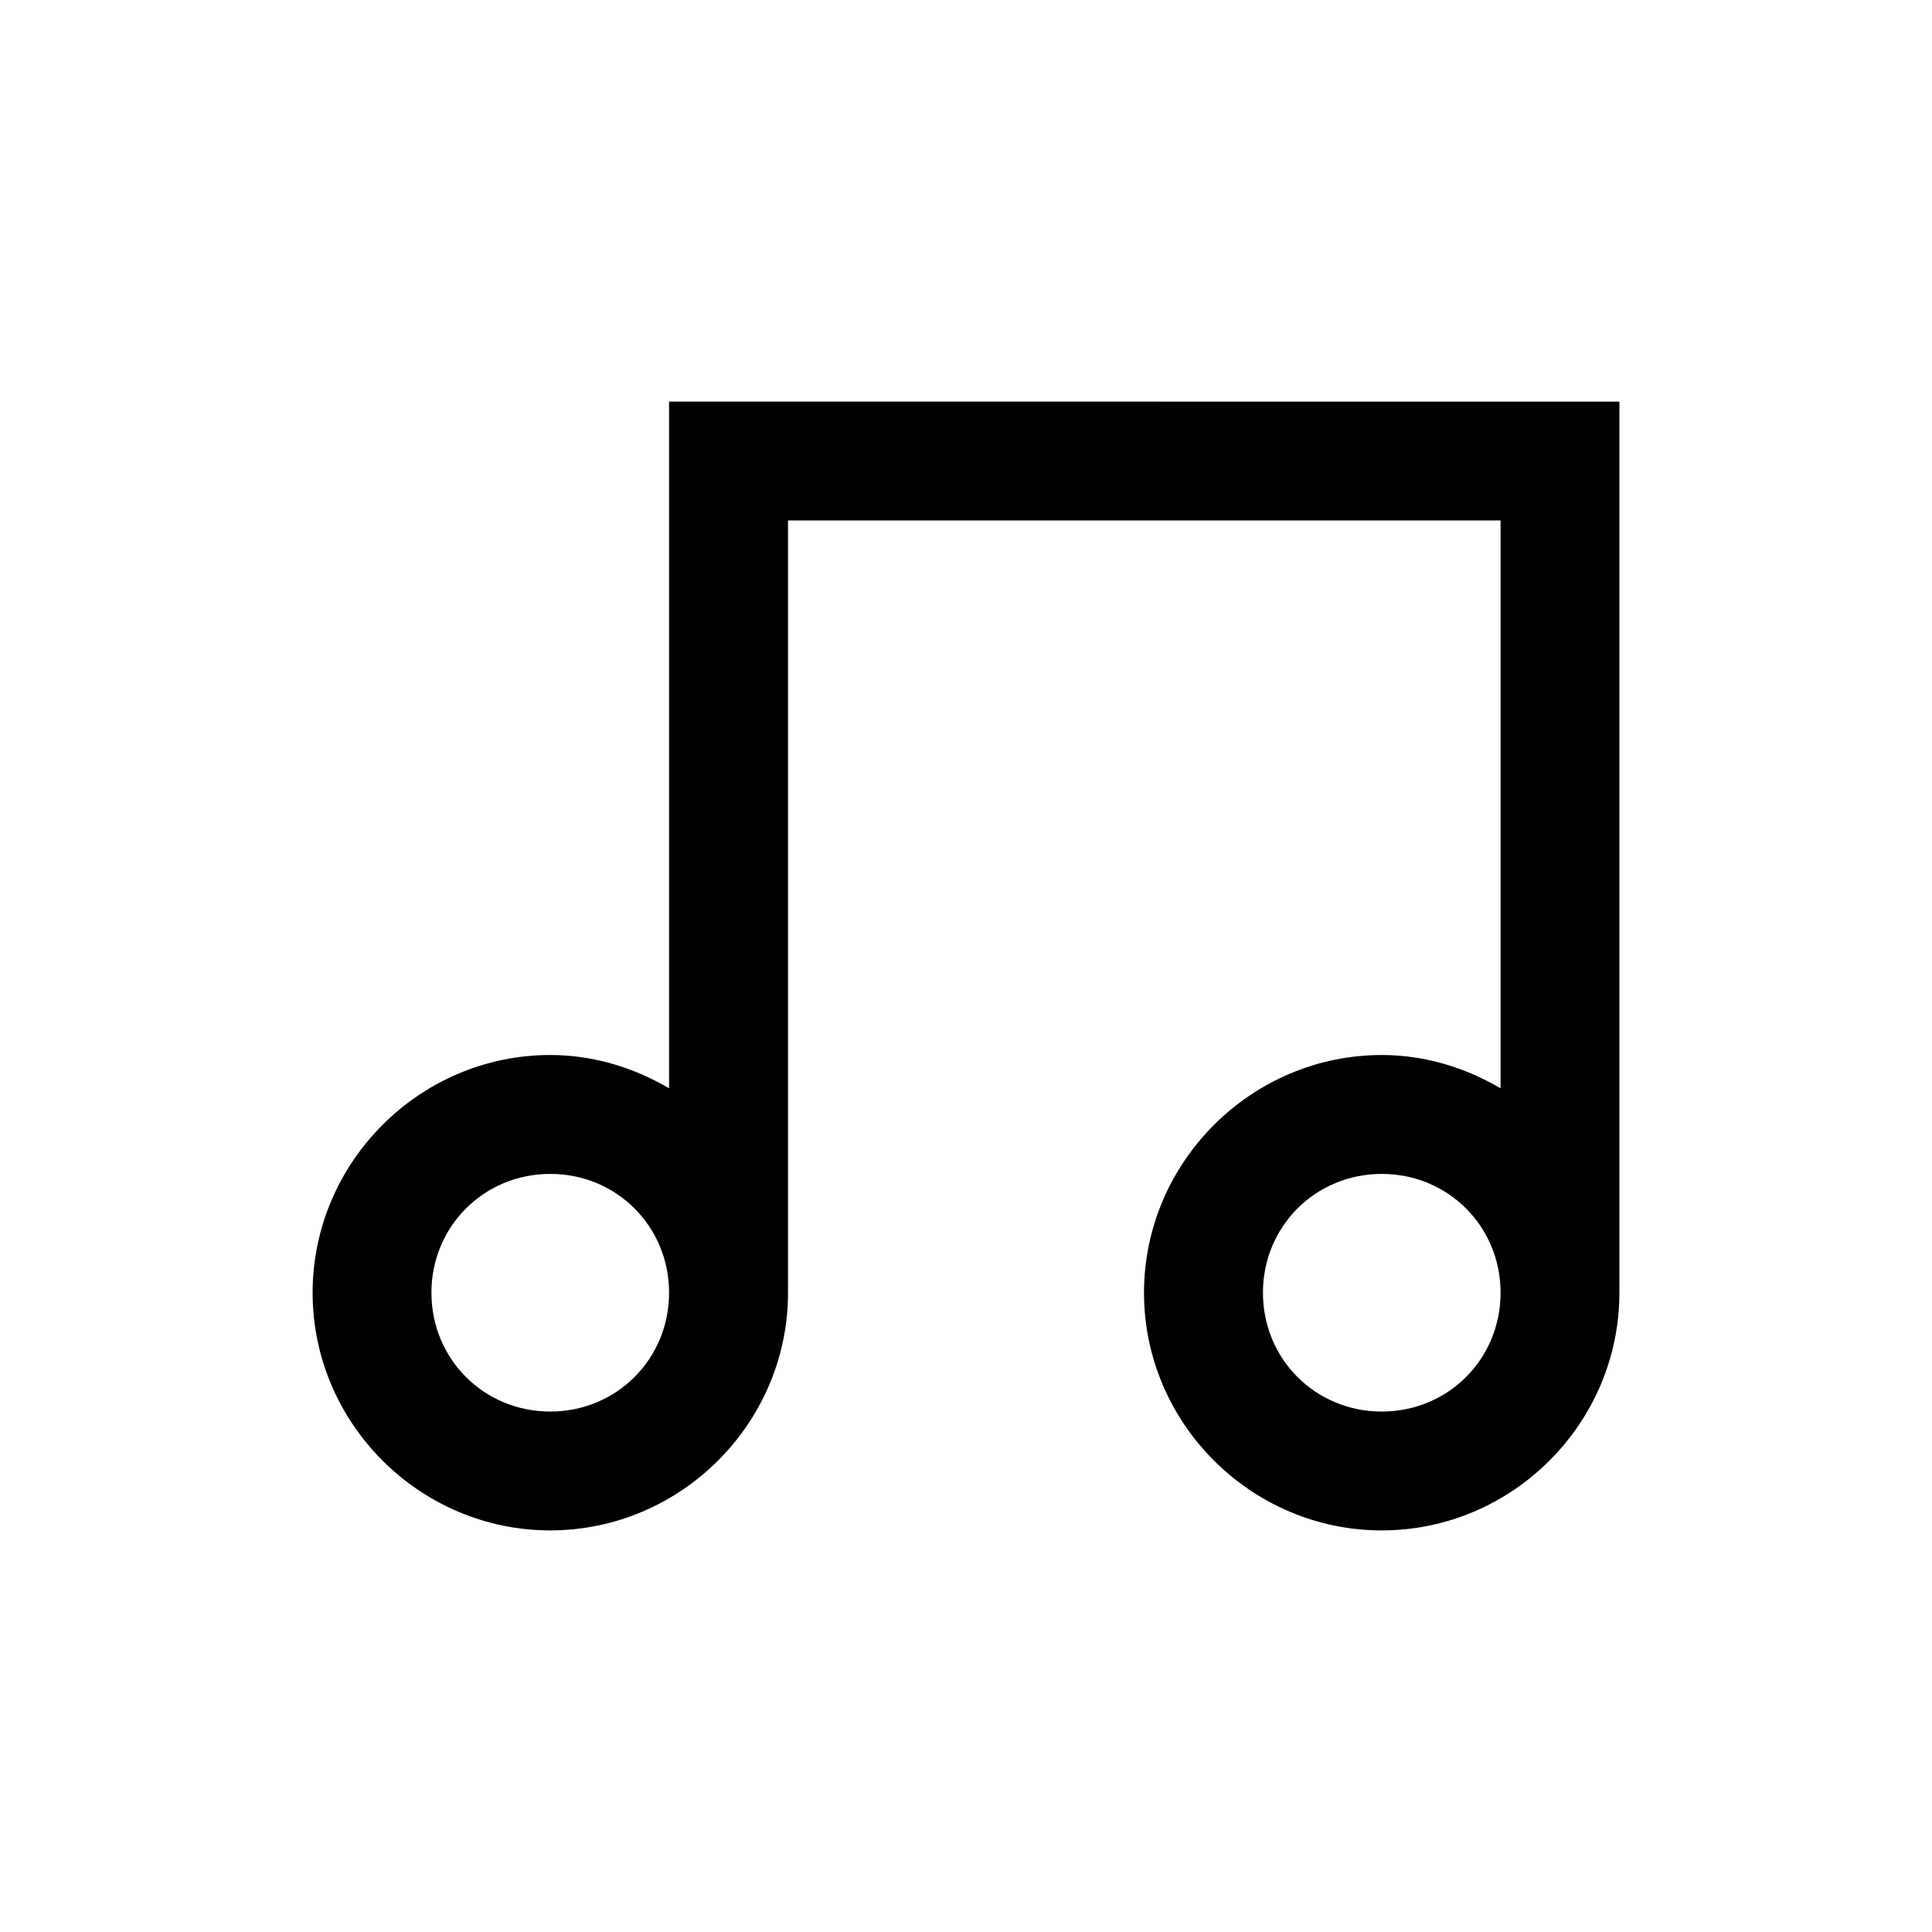
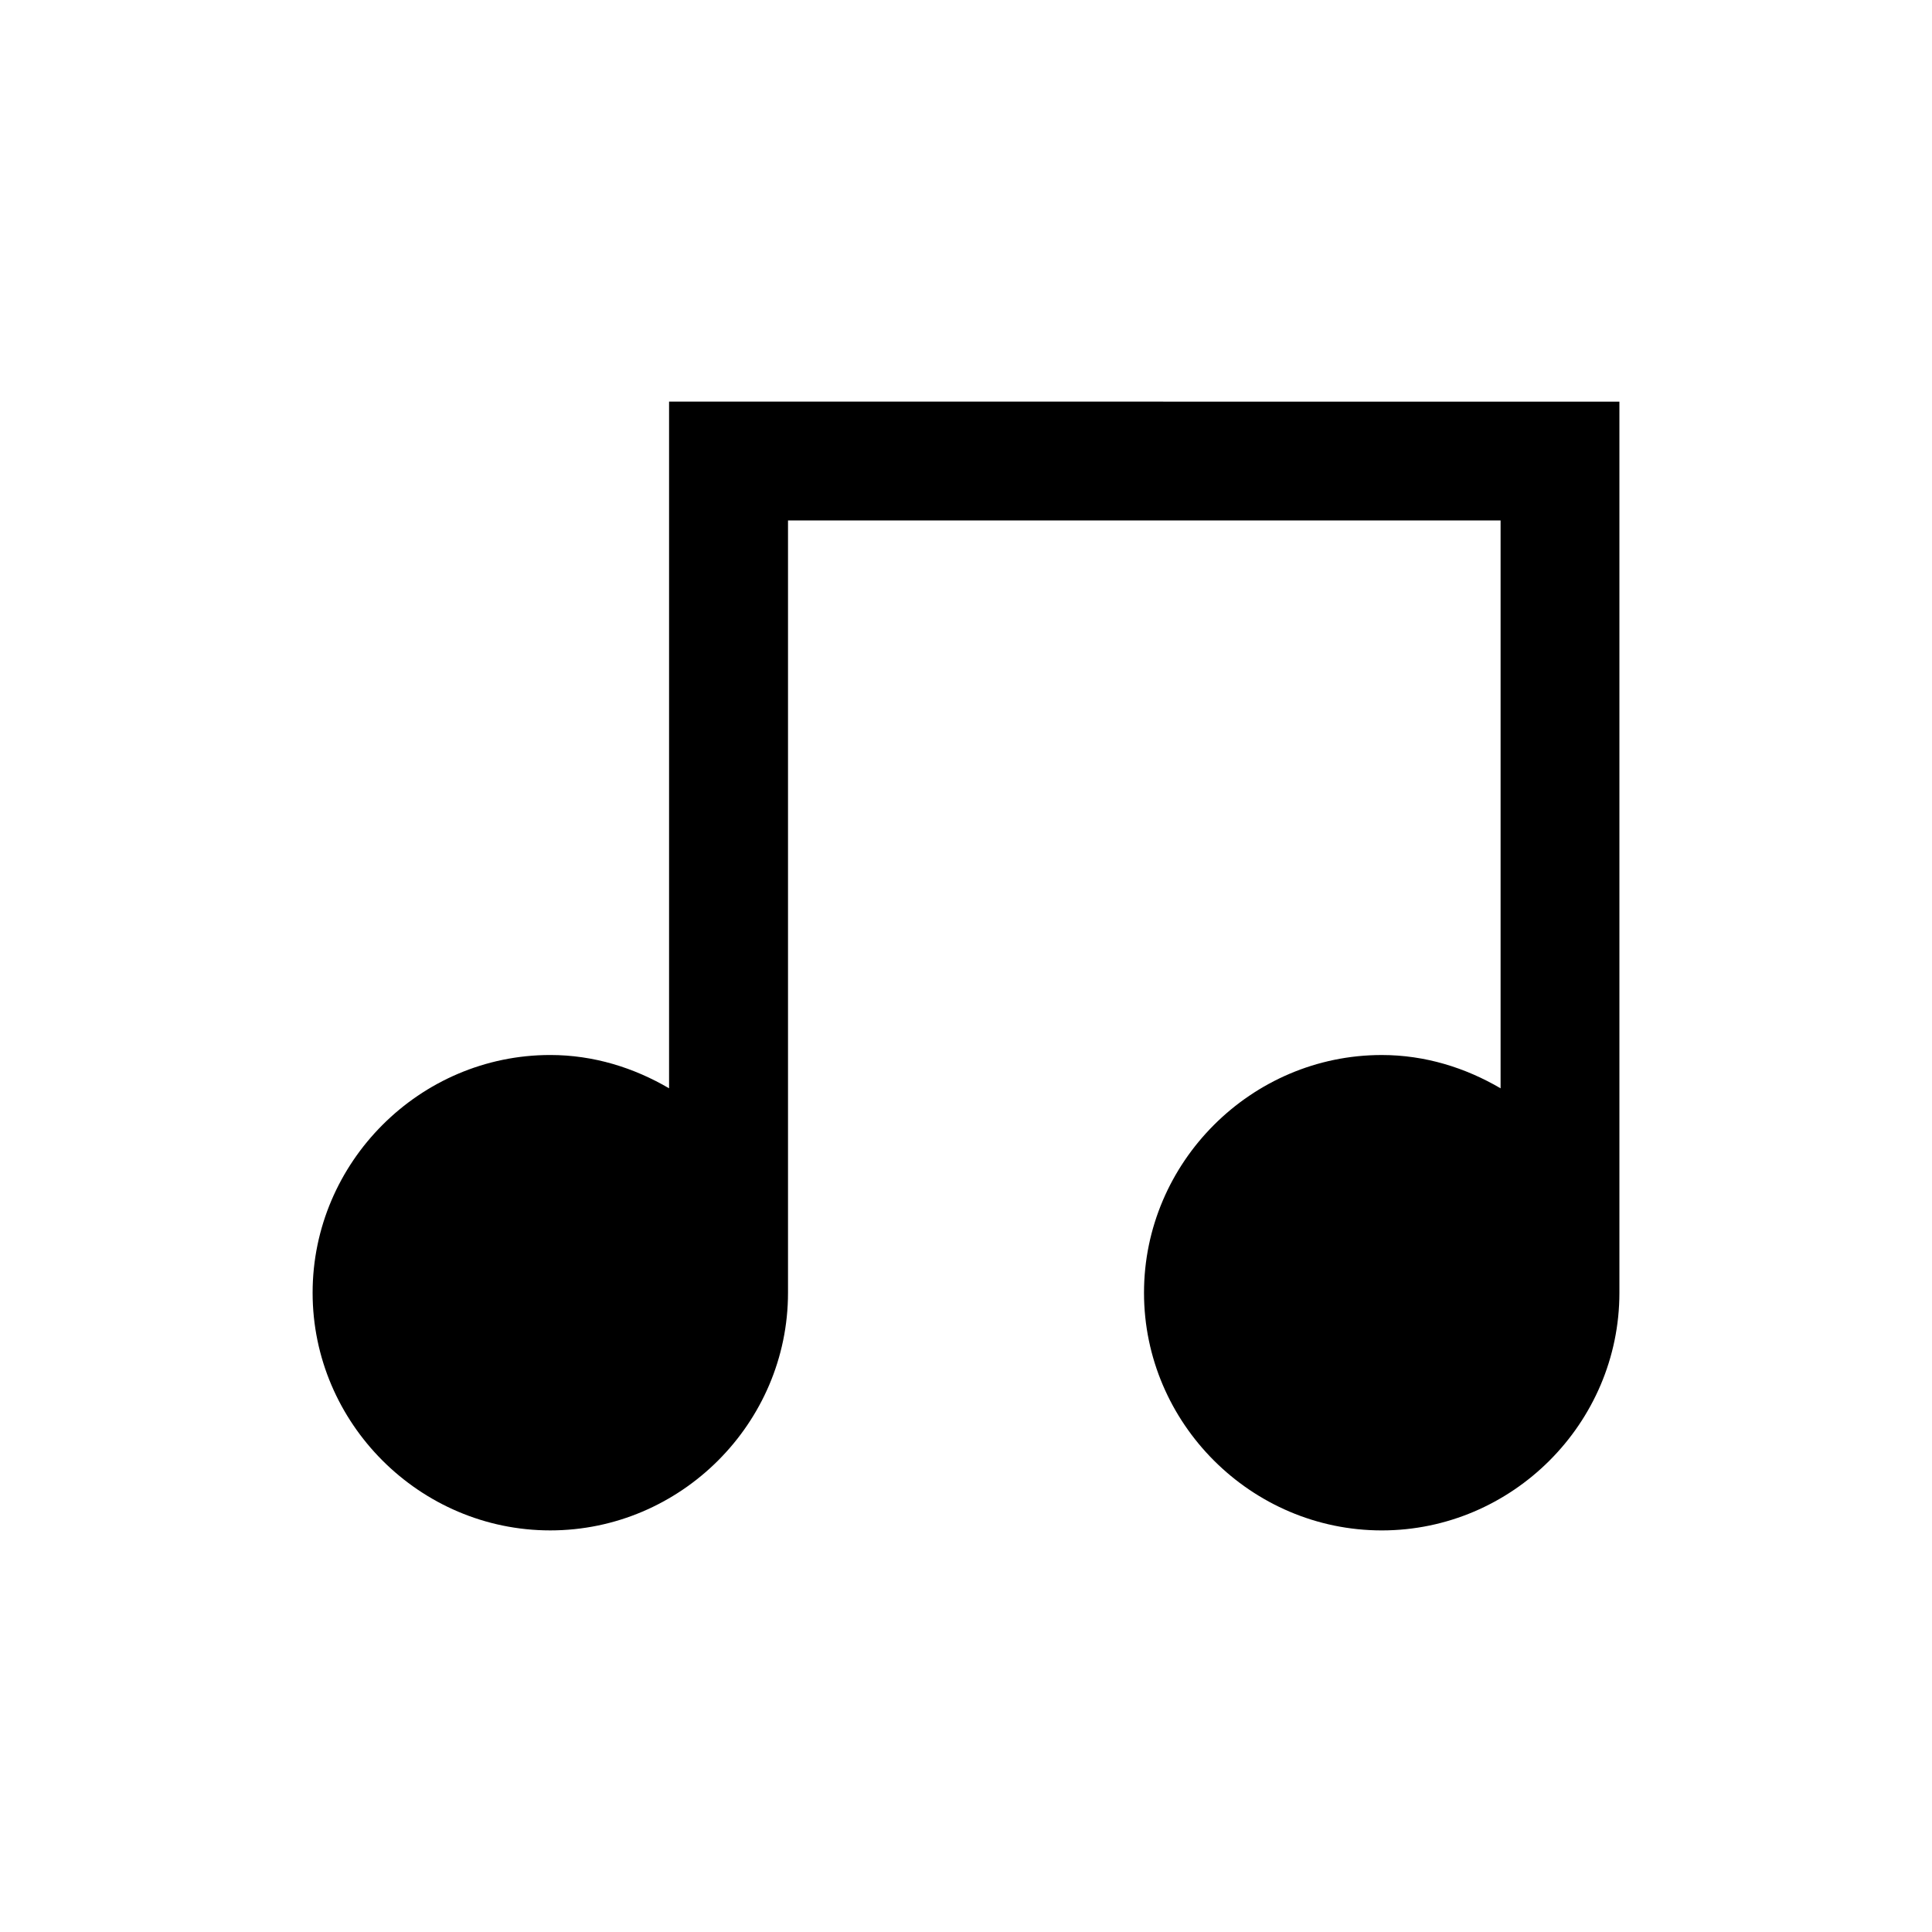
<svg xmlns="http://www.w3.org/2000/svg" fill="#000000" width="800px" height="800px" version="1.1" viewBox="144 144 512 512">
-   <path d="m321.31 250.43v181.98c-9.312-5.457-19.992-8.824-31.488-8.824-34.594 0-62.977 28.414-62.977 63.008s28.383 62.977 62.977 62.977 63.008-28.383 63.008-62.977v-204.67h188.84v150.49c-9.312-5.457-19.992-8.824-31.488-8.824-34.594 0-63.008 28.414-63.008 63.008s28.414 62.977 63.008 62.977 62.977-28.383 62.977-62.977v-236.16zm-31.488 204.67c17.578 0 31.488 13.91 31.488 31.488s-13.91 31.488-31.488 31.488c-17.578 0-31.488-13.91-31.488-31.488s13.91-31.488 31.488-31.488zm220.36 0c17.578 0 31.488 13.91 31.488 31.488s-13.91 31.488-31.488 31.488-31.488-13.91-31.488-31.488 13.91-31.488 31.488-31.488z" />
+   <path d="m321.31 250.43v181.98c-9.312-5.457-19.992-8.824-31.488-8.824-34.594 0-62.977 28.414-62.977 63.008s28.383 62.977 62.977 62.977 63.008-28.383 63.008-62.977v-204.67h188.84v150.49c-9.312-5.457-19.992-8.824-31.488-8.824-34.594 0-63.008 28.414-63.008 63.008s28.414 62.977 63.008 62.977 62.977-28.383 62.977-62.977v-236.16zm-31.488 204.67c17.578 0 31.488 13.91 31.488 31.488s-13.91 31.488-31.488 31.488c-17.578 0-31.488-13.91-31.488-31.488s13.91-31.488 31.488-31.488zc17.578 0 31.488 13.91 31.488 31.488s-13.91 31.488-31.488 31.488-31.488-13.91-31.488-31.488 13.91-31.488 31.488-31.488z" />
</svg>